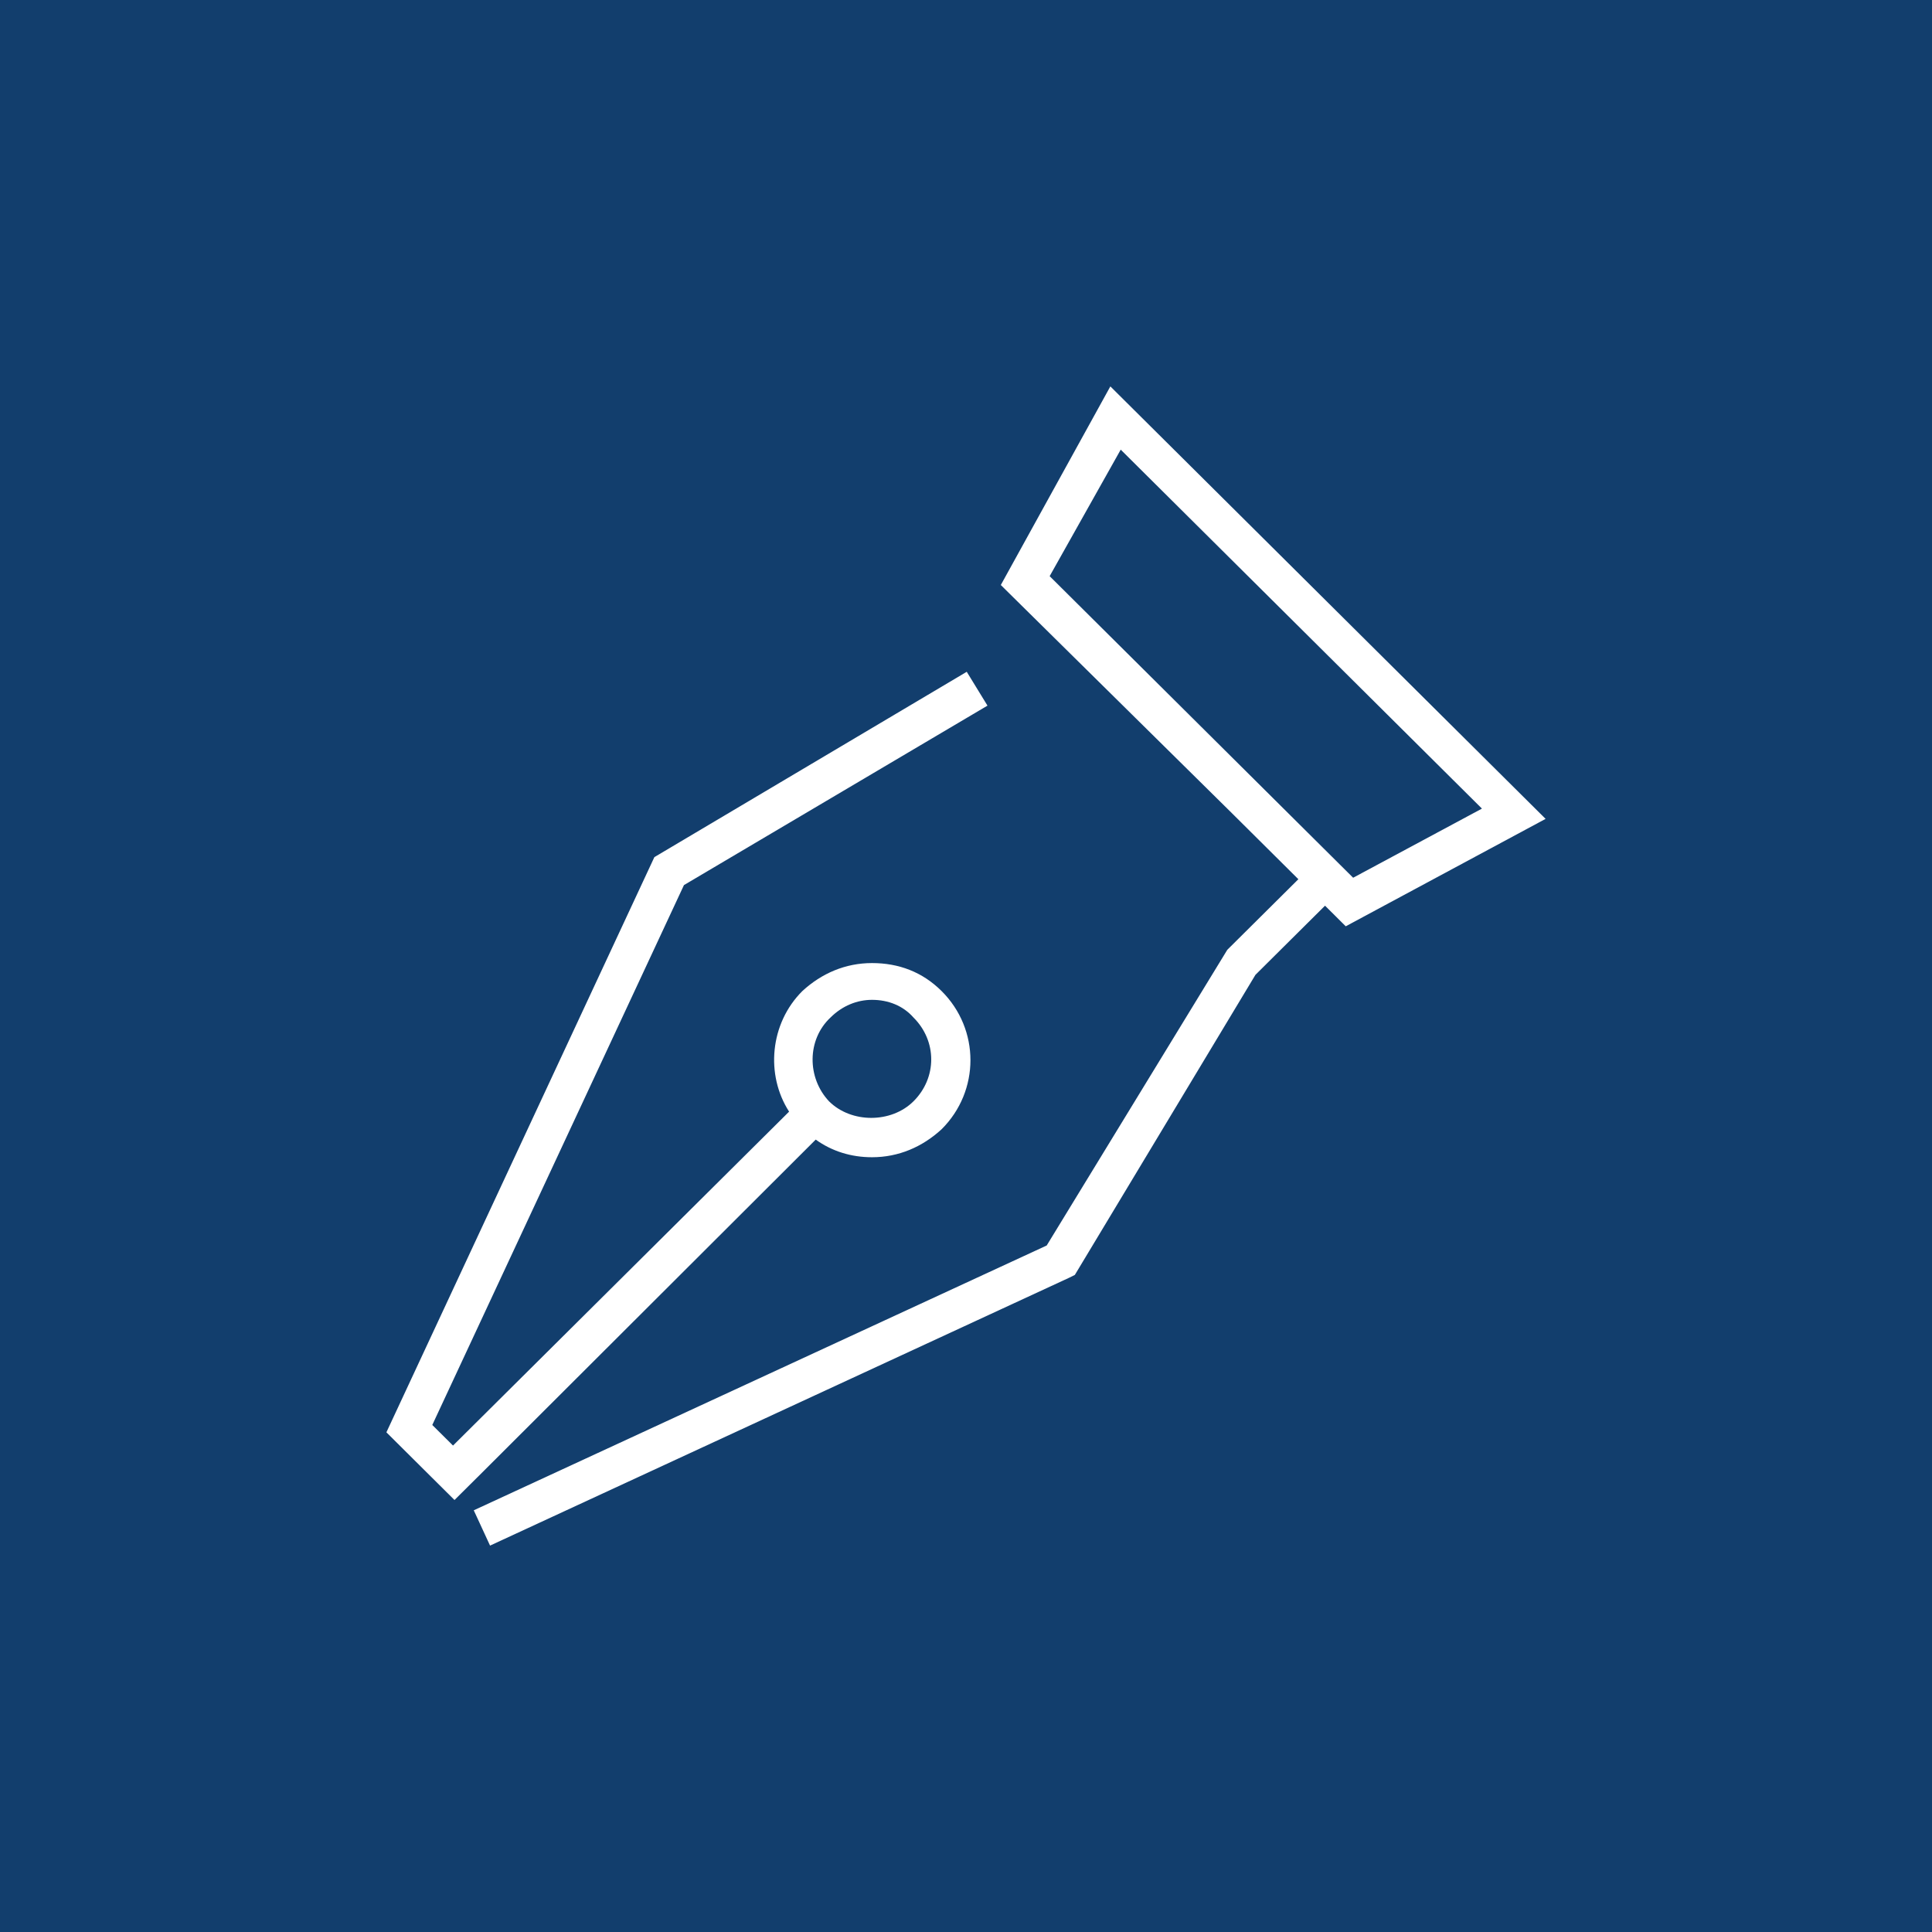
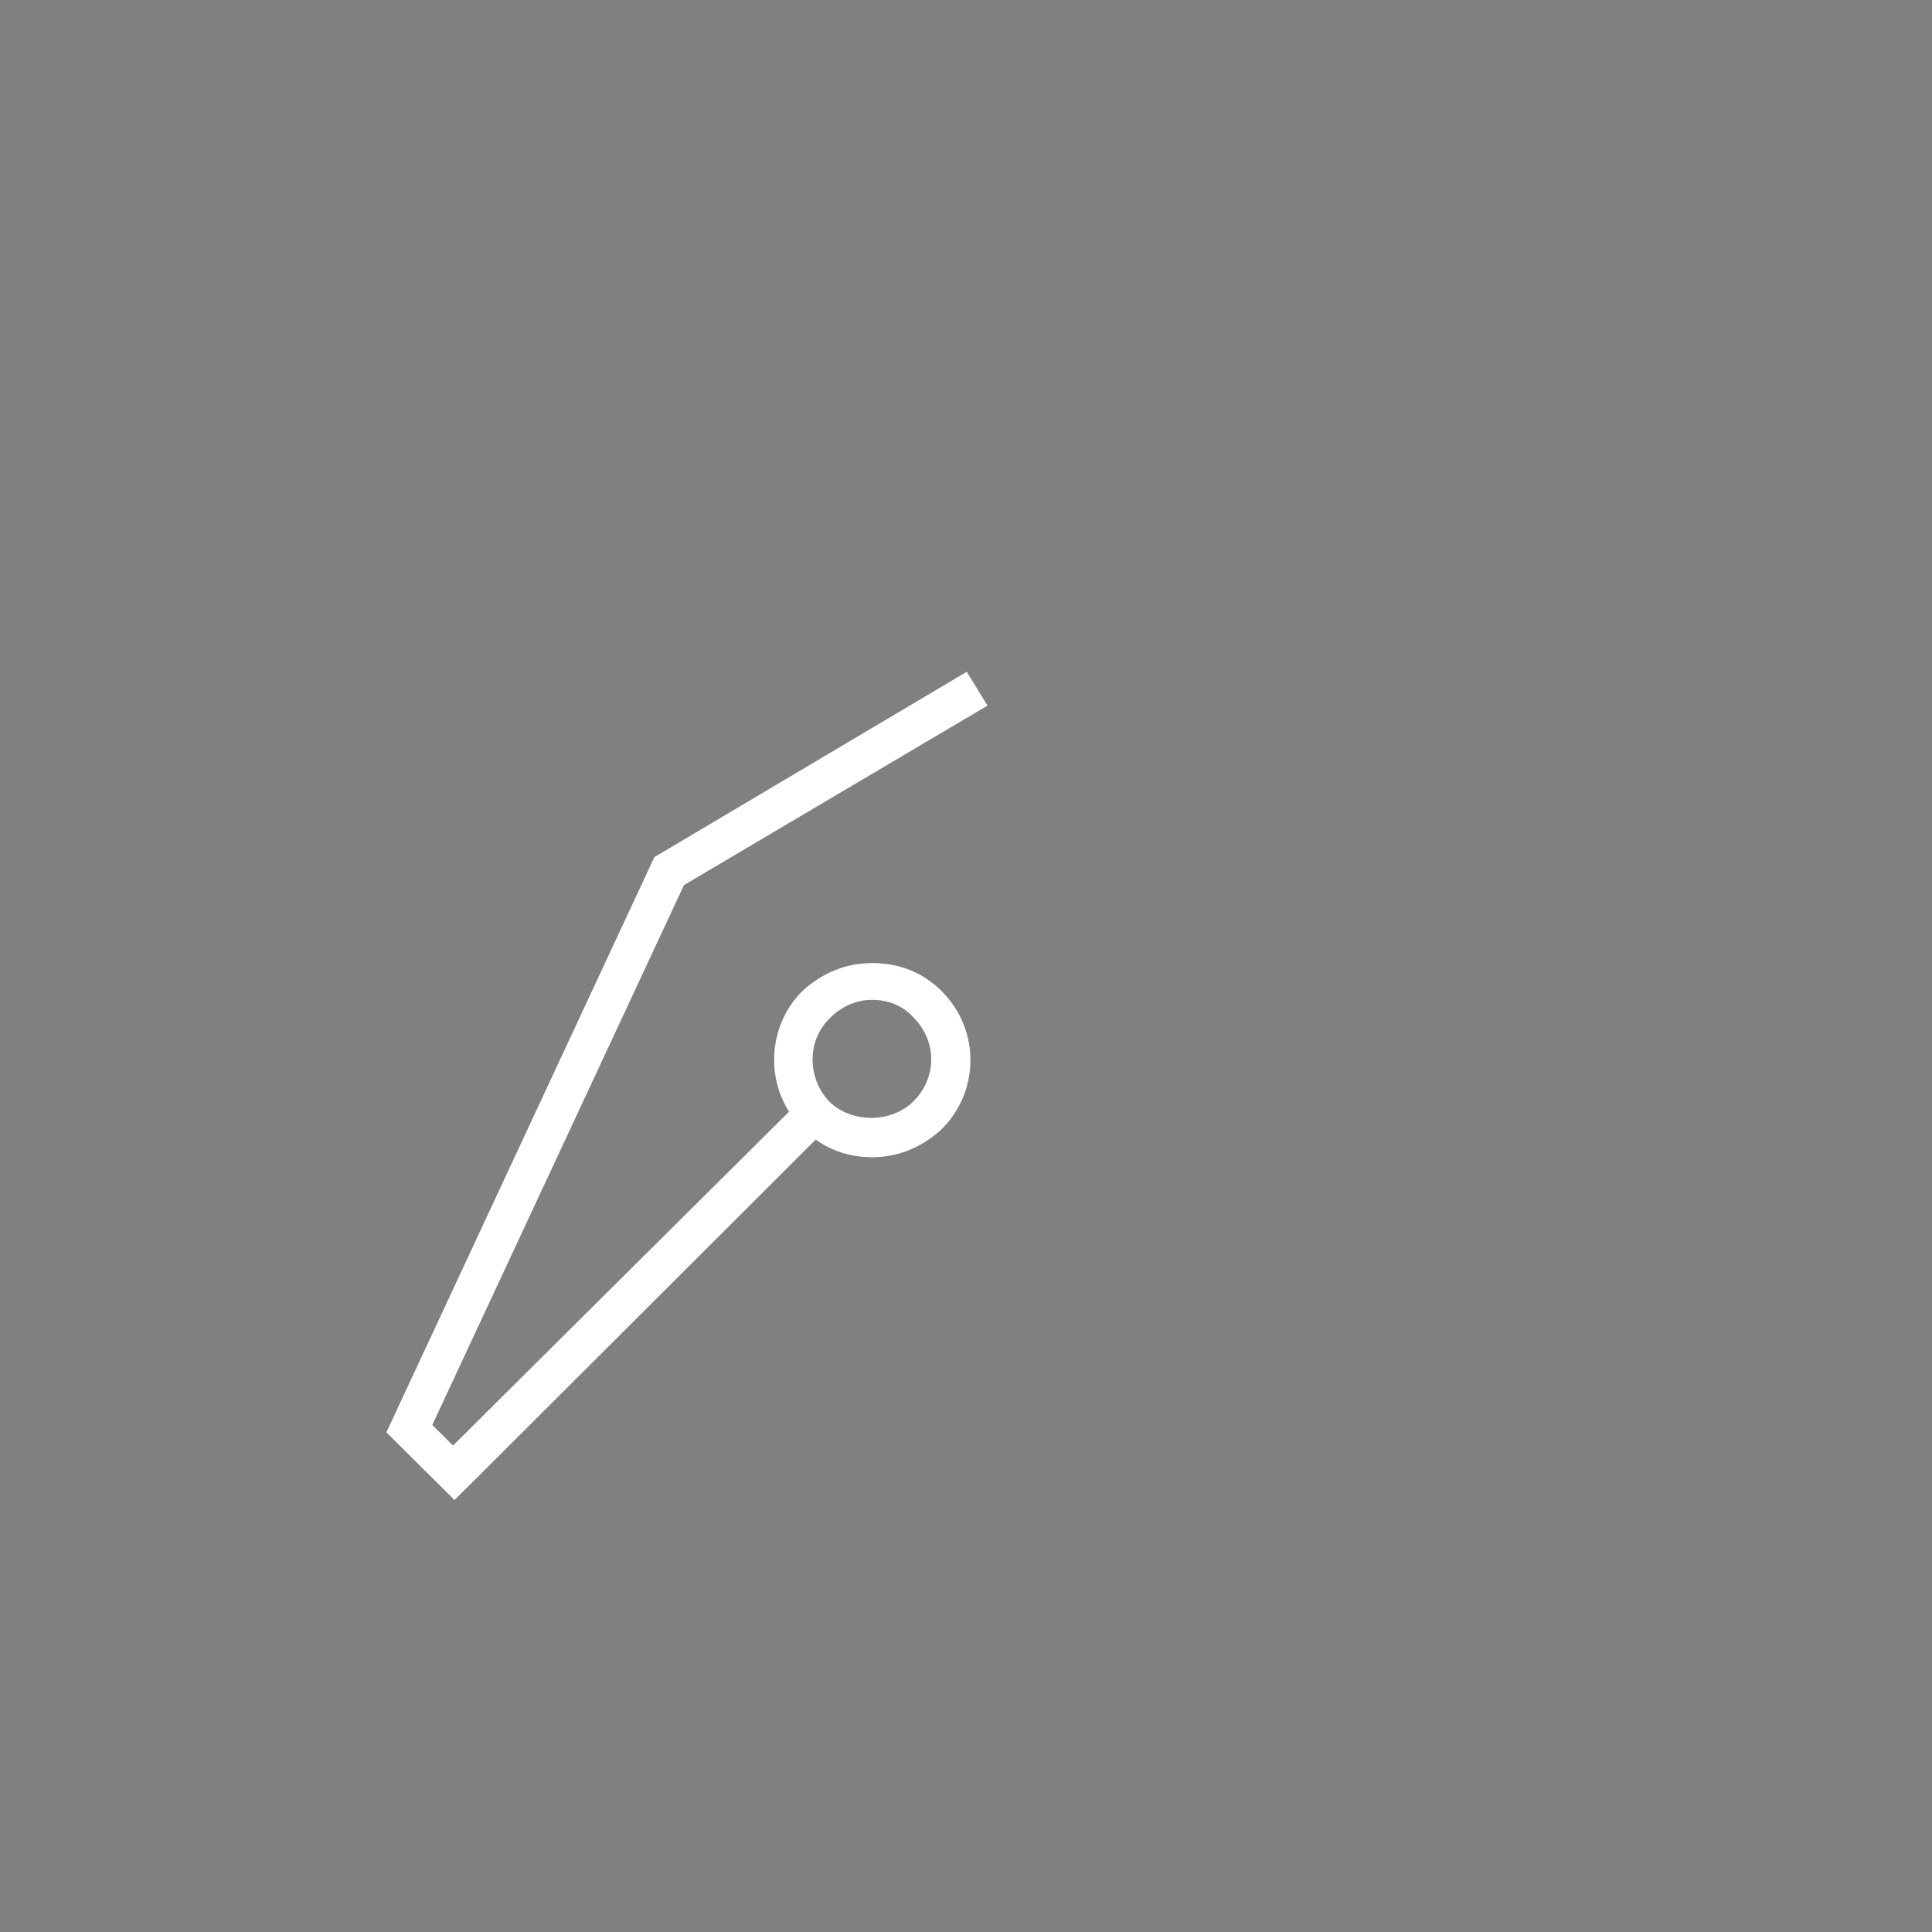
<svg xmlns="http://www.w3.org/2000/svg" width="60" height="60" viewBox="0 0 60 60" fill="none">
  <rect x="0" y="0" width="60" height="60" fill="#808080" stroke="none" />
  <g clip-path="url(#clip0_149_861)">
-     <path d="M60 0H0V60H60V0Z" fill="#123E6D" />
-     <path d="M48 25.431L34.483 12L31.081 18.168L38.253 25.249L40.322 27.305L38.115 29.497L32.506 38.68L14.713 46.904L15.219 48L33.196 39.685L33.38 39.594L38.989 30.274L41.15 28.127L41.793 28.767L48 25.431ZM34.805 13.964L46.023 25.112L42.023 27.259L32.644 17.939L32.598 17.893L34.805 13.964Z" fill="white" />
    <path d="M25.333 35.391C25.839 35.756 26.437 35.939 27.081 35.939C27.908 35.939 28.644 35.619 29.241 35.071C30.437 33.883 30.437 31.965 29.241 30.777C28.644 30.183 27.908 29.909 27.081 29.909C26.253 29.909 25.517 30.228 24.919 30.777C23.908 31.782 23.77 33.381 24.506 34.523L14.069 44.893L13.425 44.254L21.241 27.487L30.667 21.914L30.023 20.863L20.322 26.619L12 44.482L13.241 45.716L14.115 46.584L14.989 45.716L25.333 35.391ZM25.793 31.599C26.161 31.233 26.621 31.051 27.081 31.051C27.586 31.051 28.046 31.233 28.368 31.599C29.104 32.33 29.104 33.472 28.368 34.203C27.678 34.888 26.437 34.888 25.747 34.203C25.058 33.472 25.058 32.284 25.793 31.599Z" fill="white" />
  </g>
  <defs>
    <clipPath id="clip0_149_861">
      <rect width="60" height="60" fill="white" />
    </clipPath>
  </defs>
</svg>